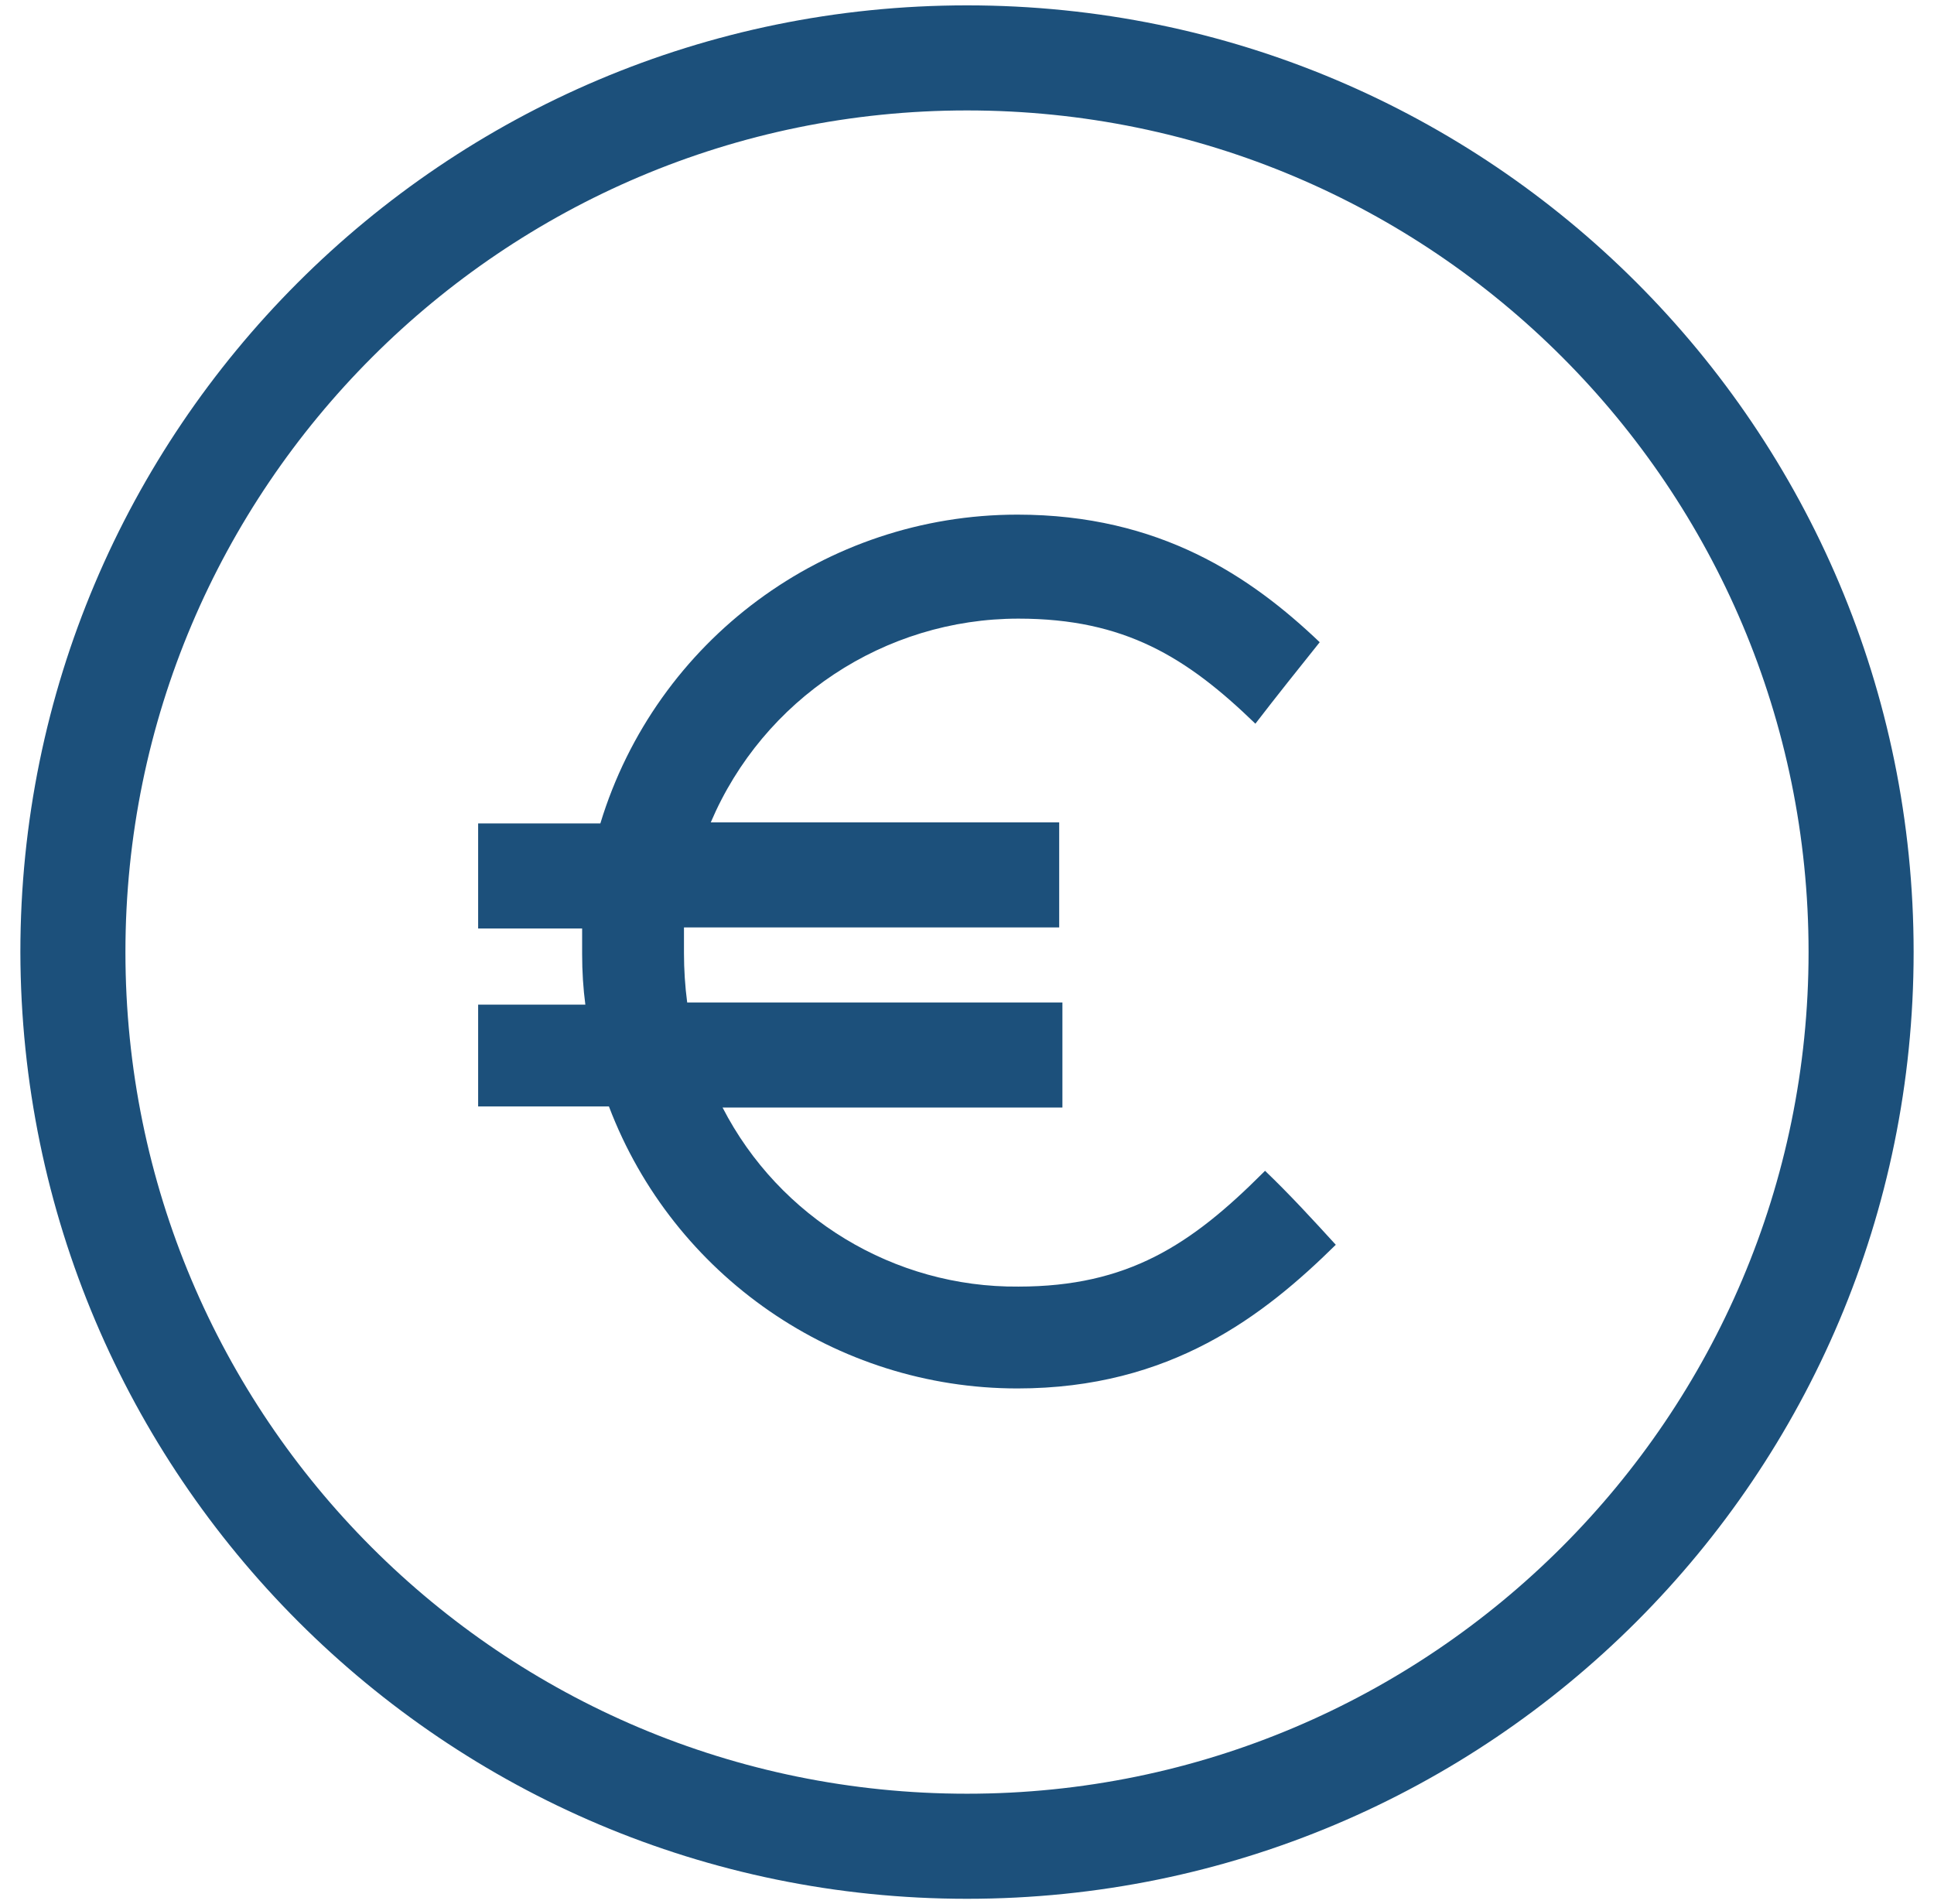
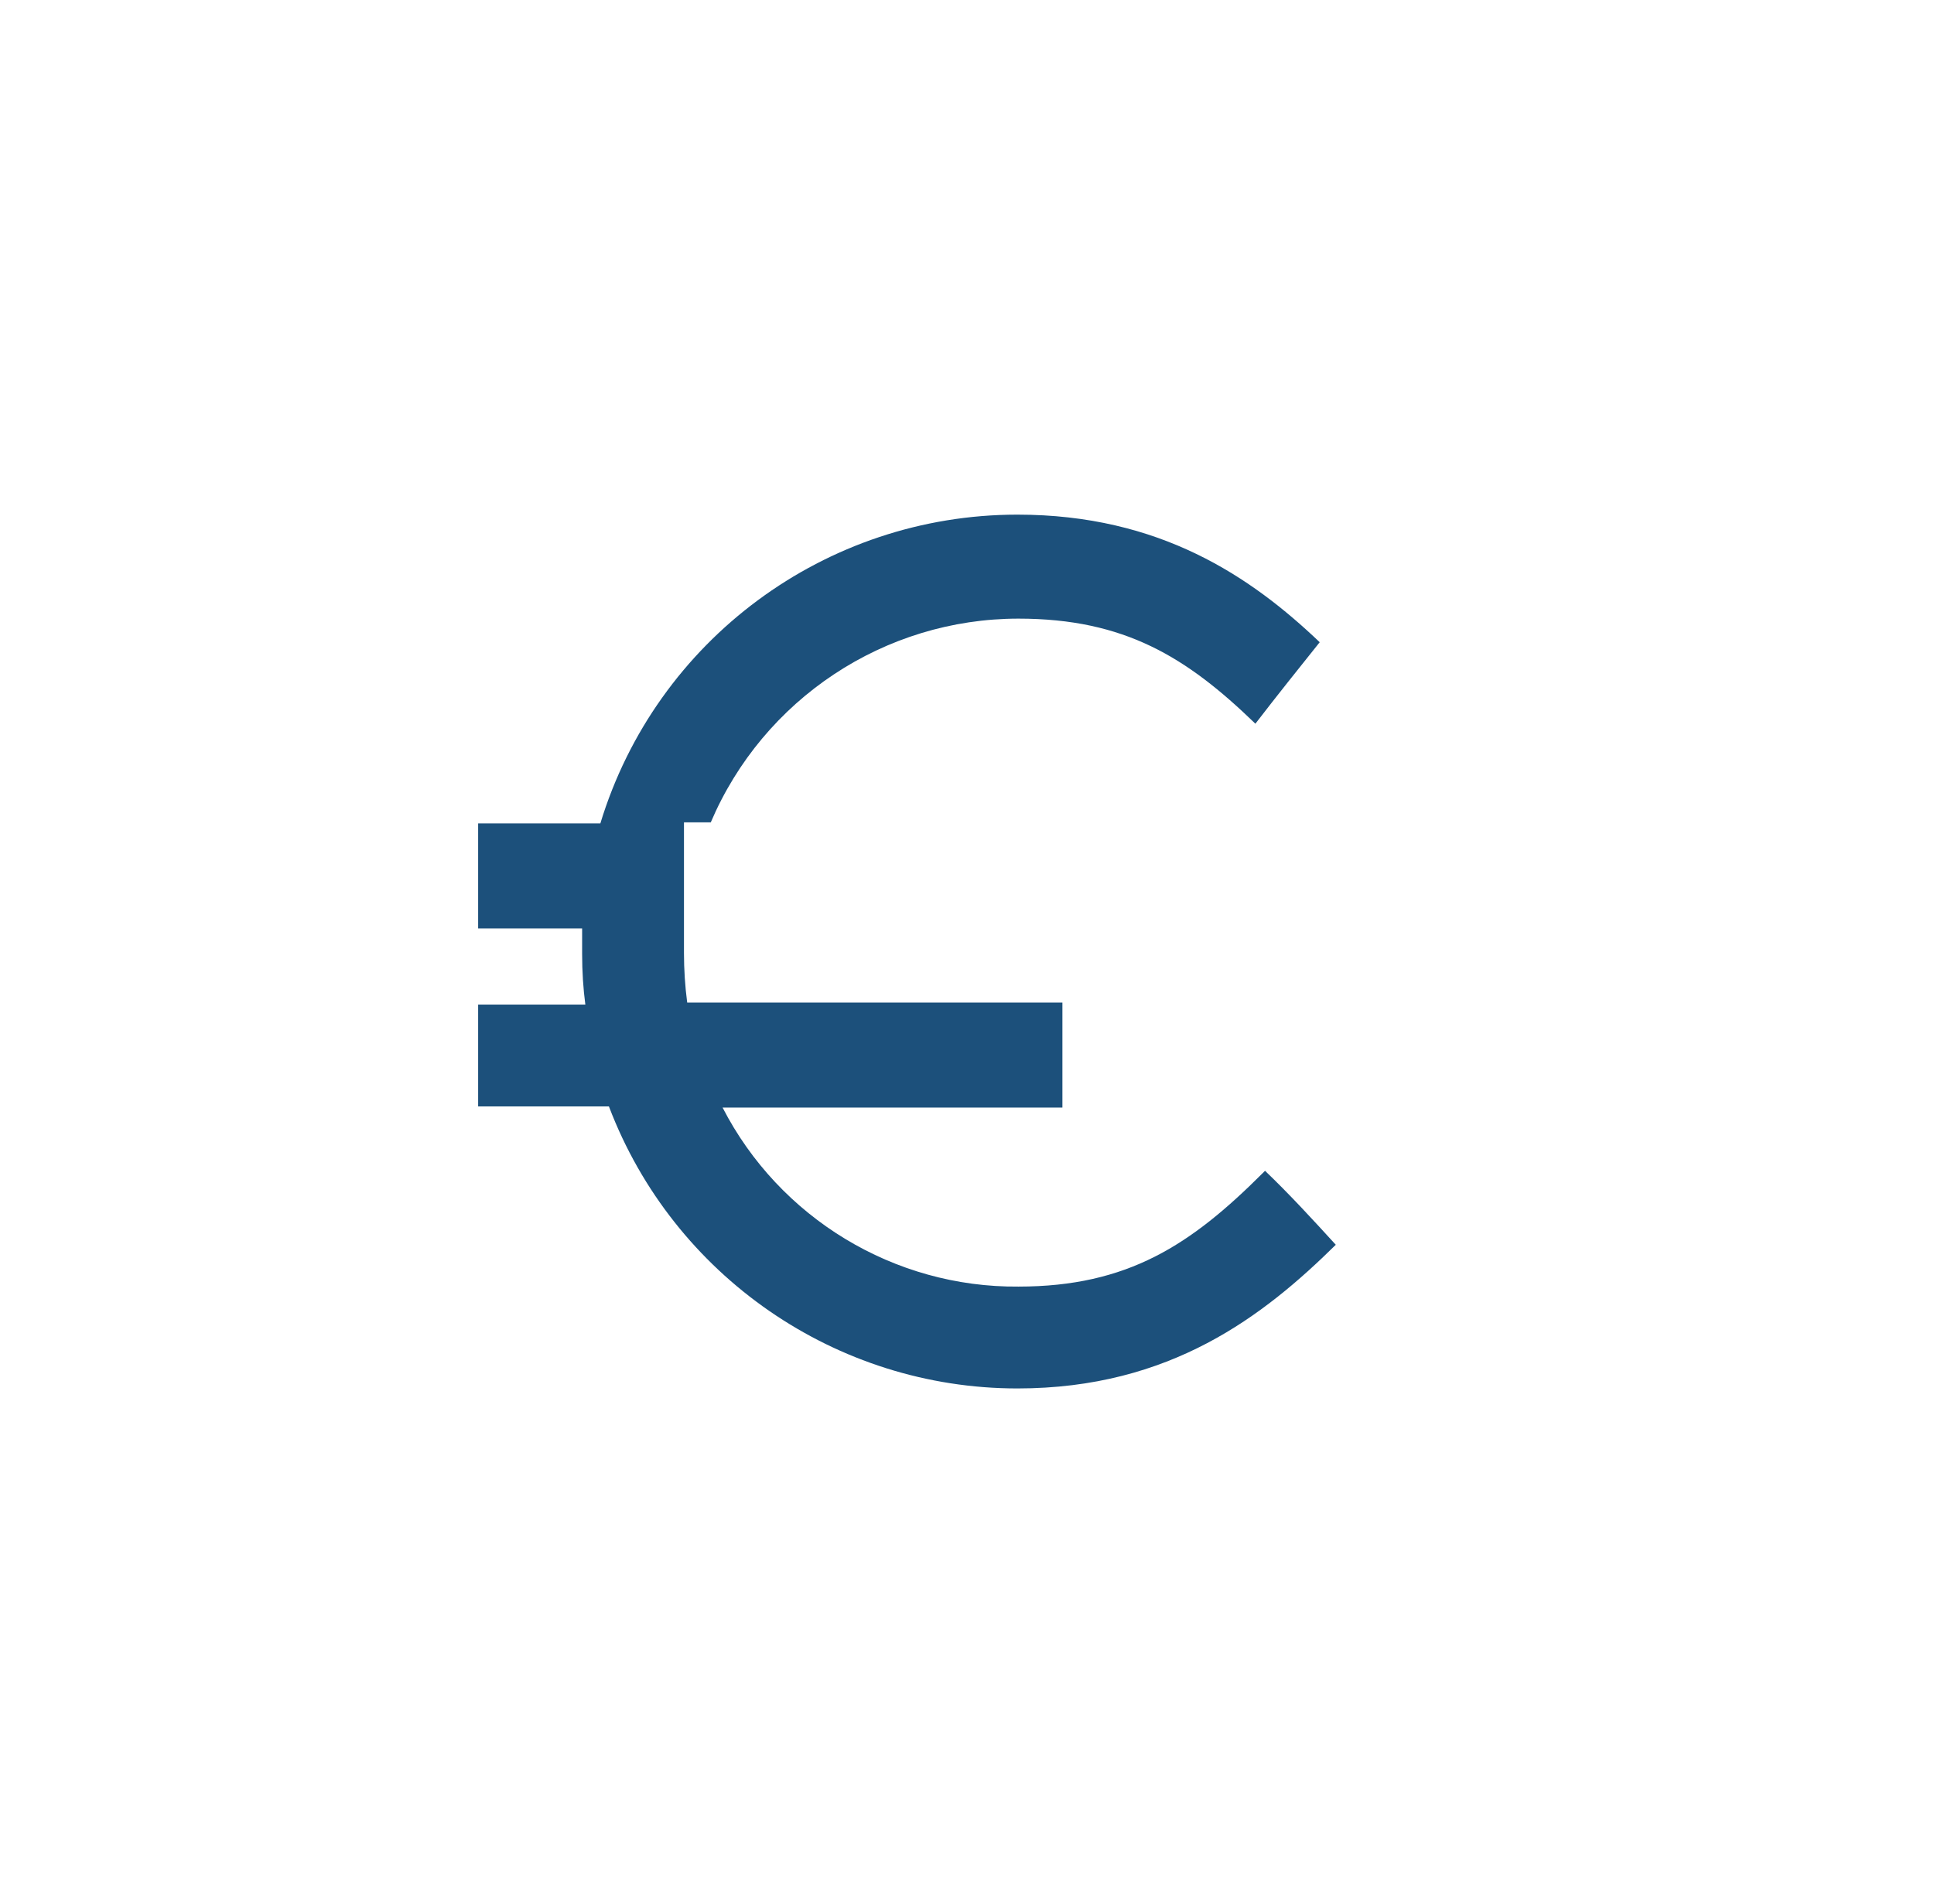
<svg xmlns="http://www.w3.org/2000/svg" version="1.1" id="Livello_1" x="0px" y="0px" viewBox="0 0 180.4 177.6" style="enable-background:new 0 0 180.4 177.6;" xml:space="preserve">
  <style type="text/css">
	.st0{fill:#1C507B;}
</style>
  <g>
-     <path class="st0" d="M90.2,177.1c48.8,0,88.3-39.5,88.3-88.3S139,0.5,90.2,0.5S1.9,40.1,1.9,88.8l0,0   C2,137.6,41.5,177.1,90.2,177.1z M90.2,10.3c43.4,0,78.5,35.2,78.5,78.5s-35.2,78.5-78.5,78.5c-43.4,0-78.5-35.1-78.5-78.5   C11.7,45.5,46.9,10.3,90.2,10.3L90.2,10.3z" />
-     <path class="st0" d="M118,109.2c-0.1,0.1-0.1,0.1-0.2,0.2c-6.7,6.7-12.6,10.6-22.8,10.6c-11.6,0.1-22.3-6.4-27.6-16.7h31.7v-9.8   h-35c-0.2-1.5-0.3-3.1-0.3-4.6v-2.4h35v-9.8H66.3c4.9-11.5,16.2-19,28.7-19c9.9,0,15.7,3.6,22.1,9.8c2-2.6,4-5.1,6-7.6   C116.7,53.8,108.2,48,94.9,48C77,48,61.2,59.7,56,76.8H44.6v9.8h9.7V89c0,1.6,0.1,3.2,0.3,4.7h-9.8c-0.1,0-0.1,0-0.2,0v9.5l0,0   h12.2c6,15.8,21.2,26.3,38.1,26.3c14.3,0,23-6.8,29.7-13.4l0,0C122.5,113.8,120.3,111.4,118,109.2z" />
+     <path class="st0" d="M118,109.2c-0.1,0.1-0.1,0.1-0.2,0.2c-6.7,6.7-12.6,10.6-22.8,10.6c-11.6,0.1-22.3-6.4-27.6-16.7h31.7v-9.8   h-35c-0.2-1.5-0.3-3.1-0.3-4.6v-2.4v-9.8H66.3c4.9-11.5,16.2-19,28.7-19c9.9,0,15.7,3.6,22.1,9.8c2-2.6,4-5.1,6-7.6   C116.7,53.8,108.2,48,94.9,48C77,48,61.2,59.7,56,76.8H44.6v9.8h9.7V89c0,1.6,0.1,3.2,0.3,4.7h-9.8c-0.1,0-0.1,0-0.2,0v9.5l0,0   h12.2c6,15.8,21.2,26.3,38.1,26.3c14.3,0,23-6.8,29.7-13.4l0,0C122.5,113.8,120.3,111.4,118,109.2z" />
  </g>
</svg>